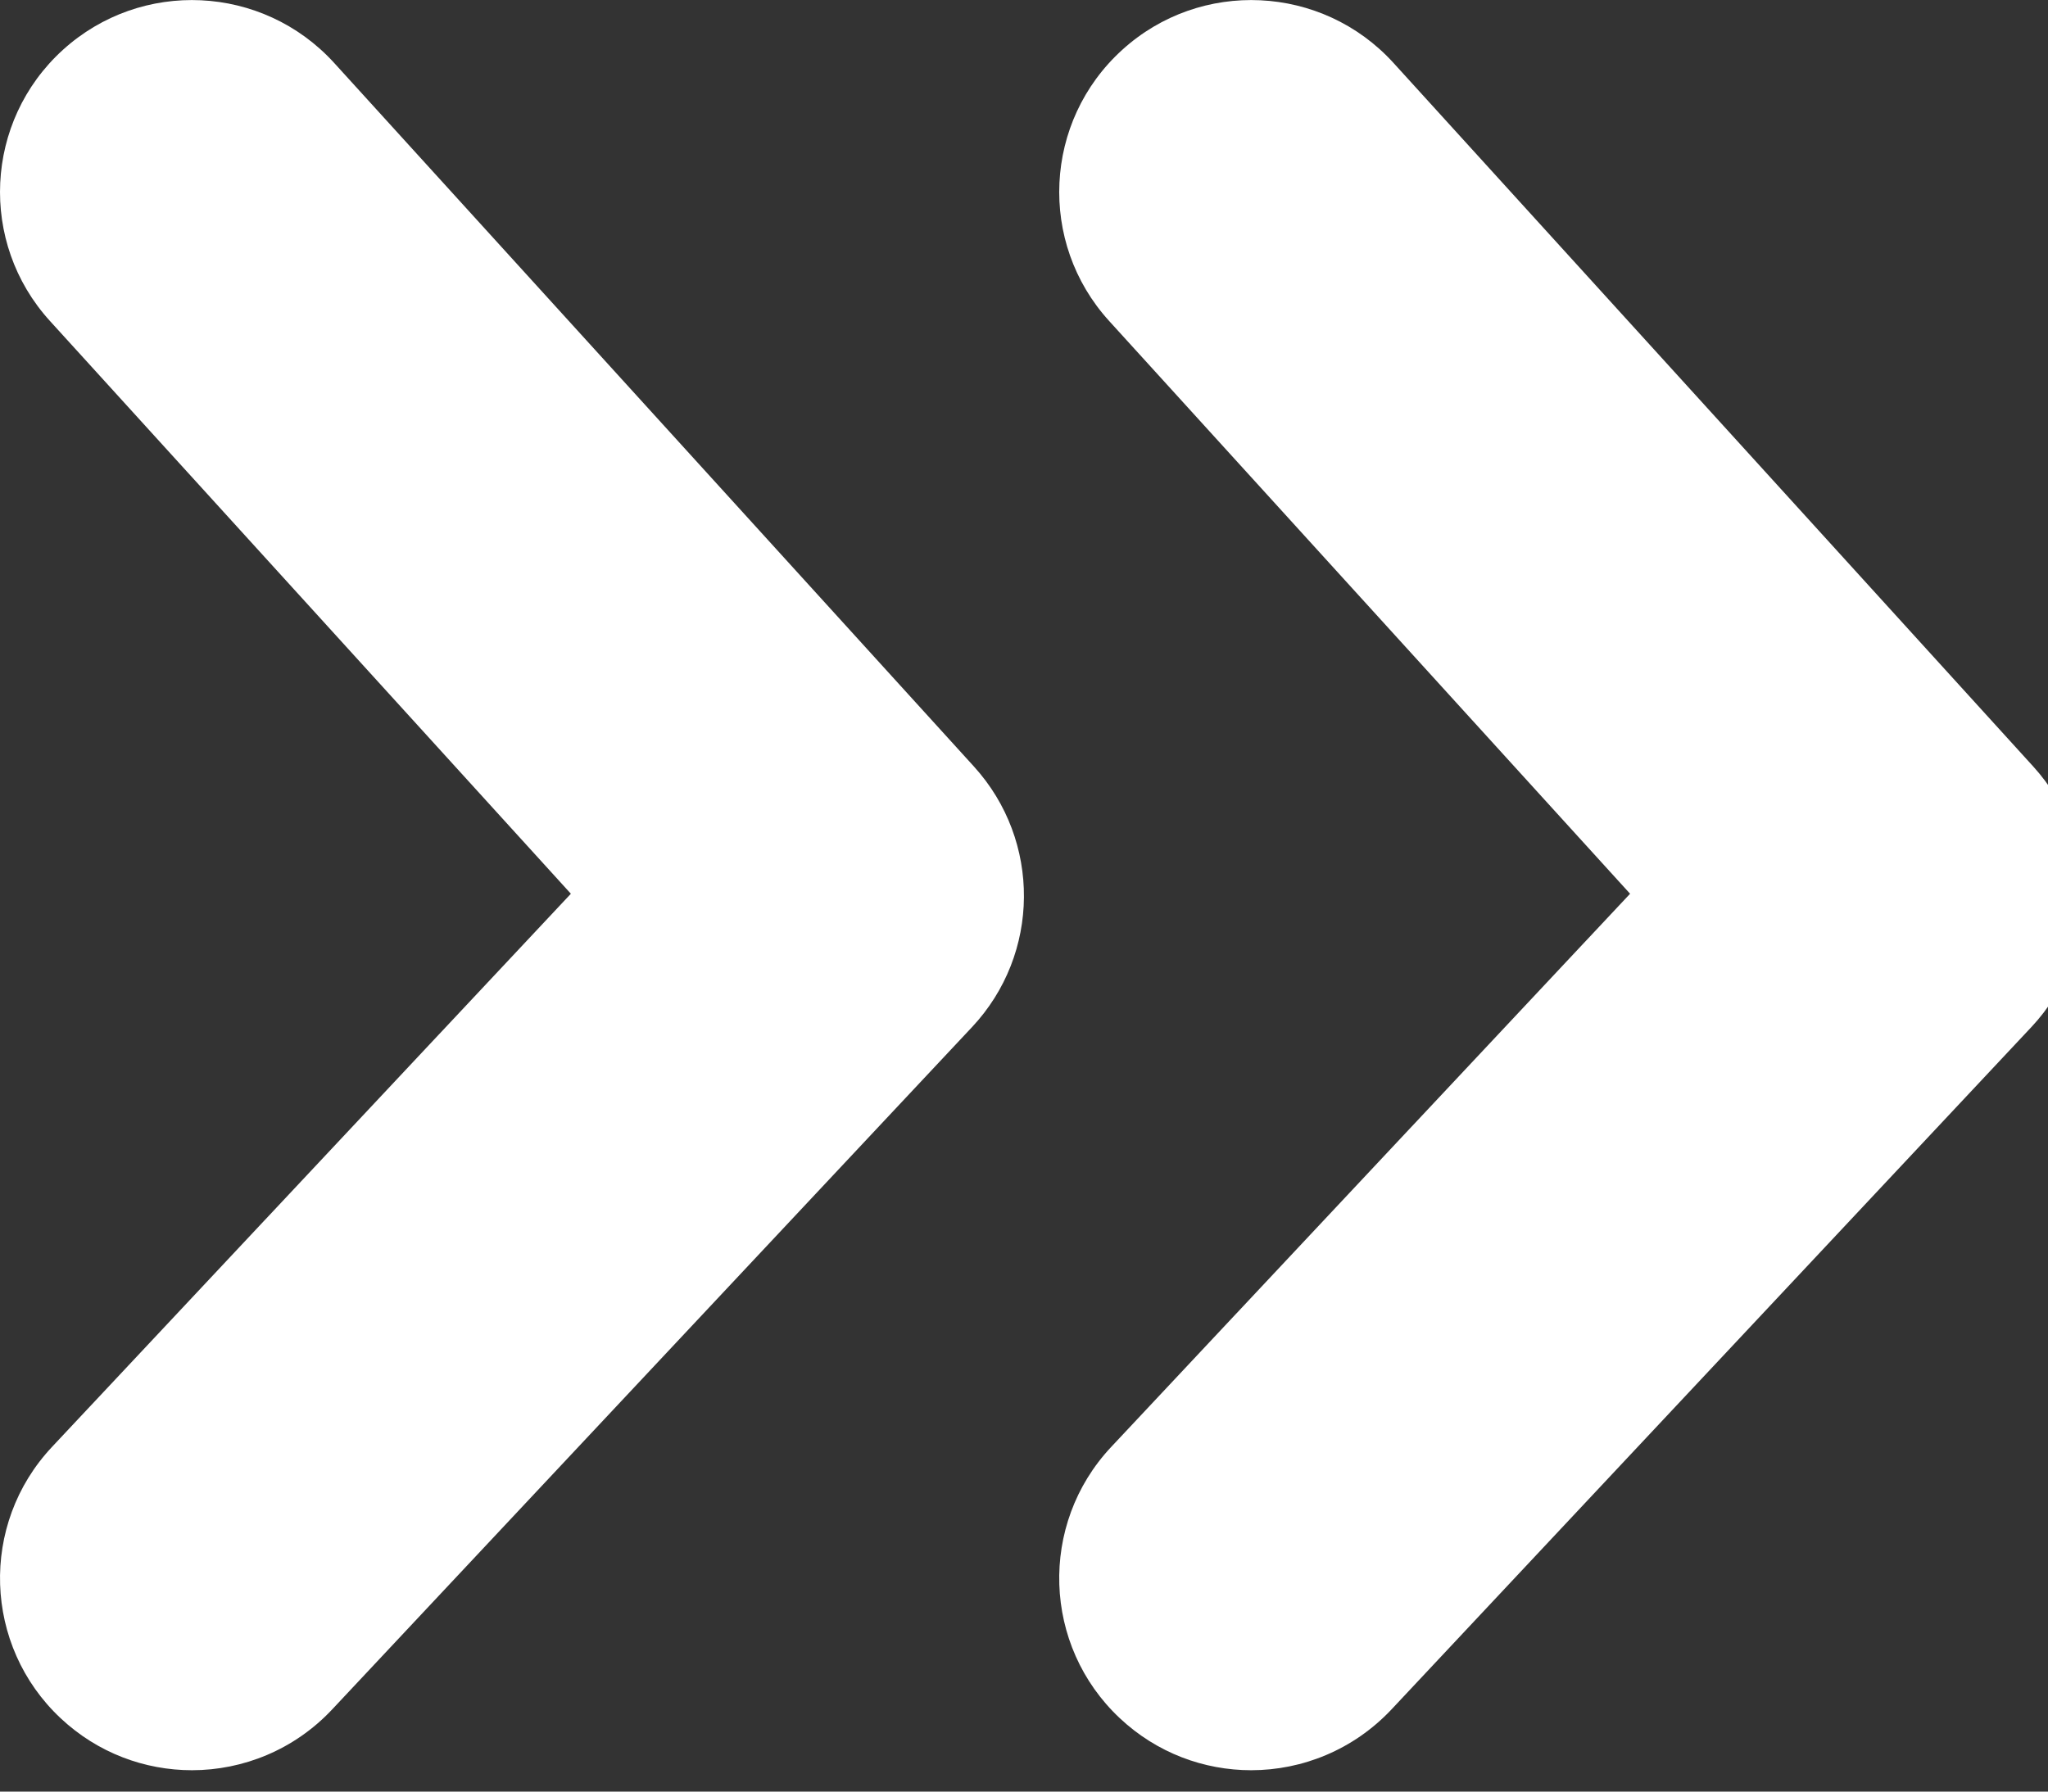
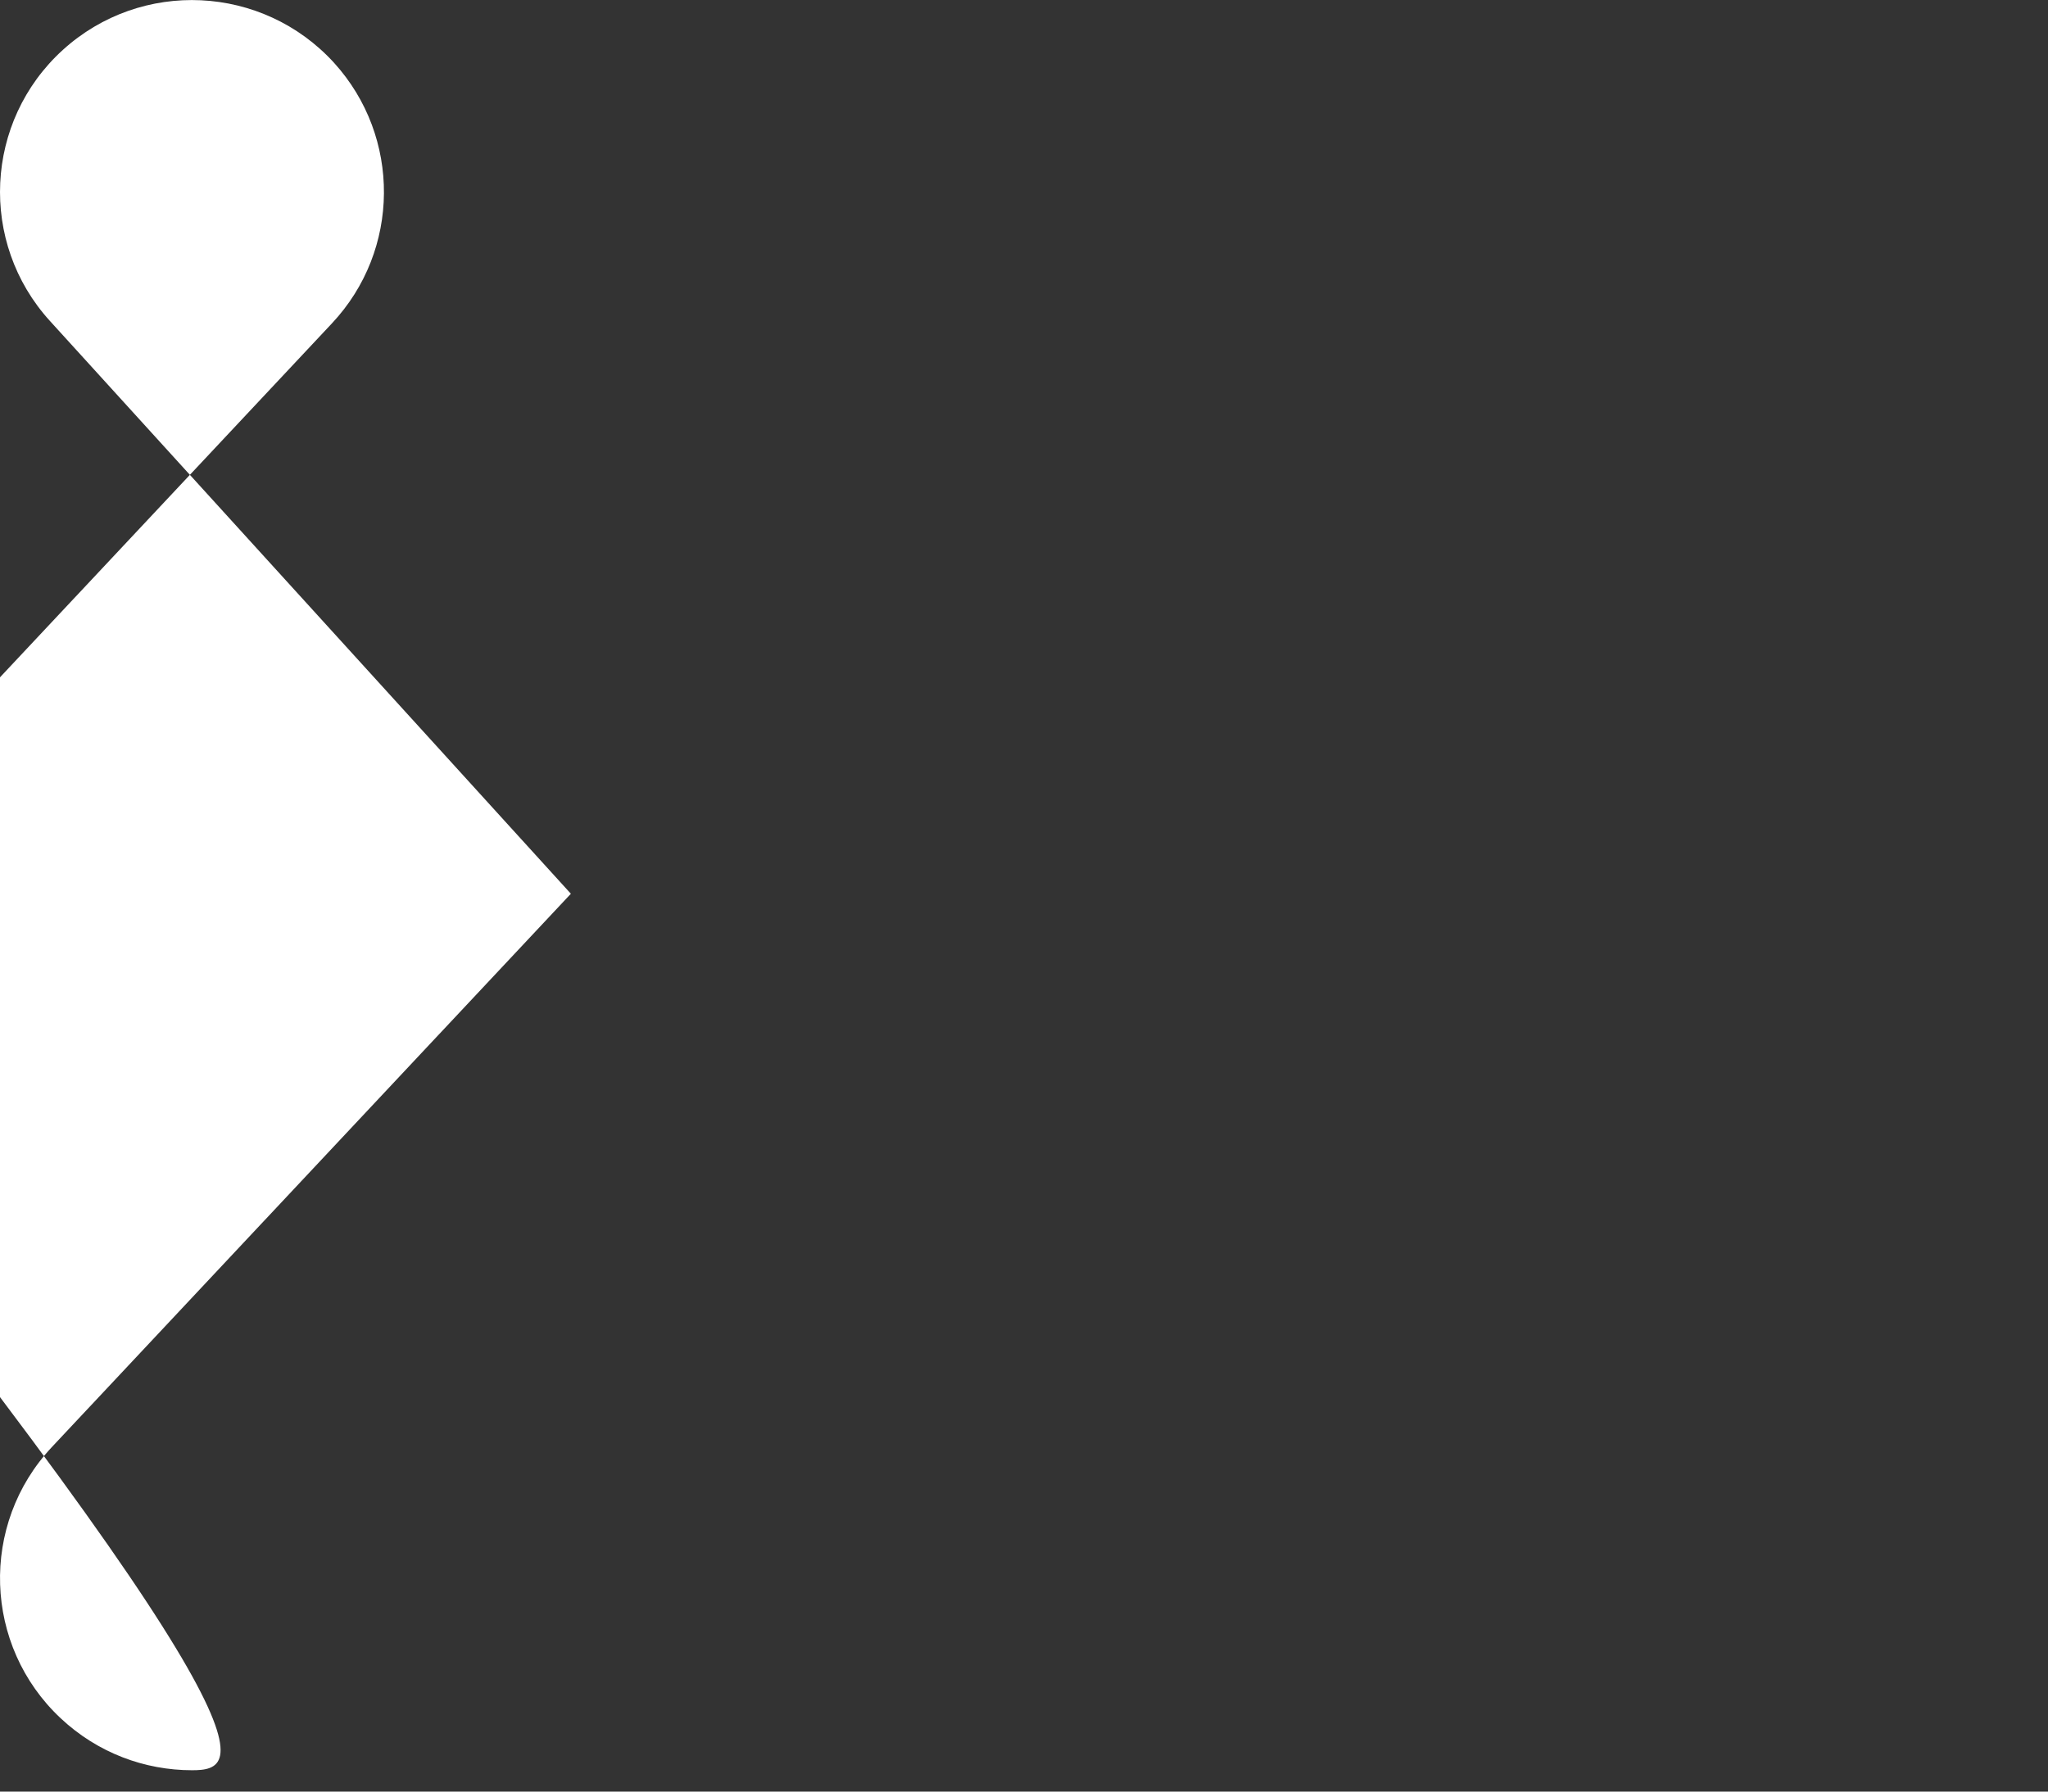
<svg xmlns="http://www.w3.org/2000/svg" version="1.1" x="0px" y="0px" width="16px" height="14px" viewBox="0 0 16 14" enable-background="new 0 0 16 14" xml:space="preserve">
  <rect x="0" y="0" width="16" height="14" fill="#333333" stroke="none" />
  <defs>
</defs>
-   <path fill="#FFFFFF" d="M9.775,13.833c-0.368,0-0.736-0.134-1.026-0.406c-0.604-0.566-0.635-1.516-0.068-2.12l4.054-4.323  L8.665,2.508C8.108,1.896,8.153,0.947,8.767,0.39c0.611-0.556,1.561-0.512,2.119,0.101l5,5.5c0.525,0.579,0.519,1.464-0.016,2.035  l-5,5.333C10.574,13.673,10.175,13.833,9.775,13.833z" />
-   <path fill="#FFFFFF" d="M1.5,13.833c-0.368,0-0.736-0.134-1.026-0.406c-0.604-0.566-0.635-1.516-0.068-2.12l4.054-4.323L0.39,2.508  C-0.167,1.896-0.122,0.947,0.491,0.39c0.612-0.556,1.56-0.512,2.119,0.101l5,5.5c0.525,0.579,0.519,1.464-0.016,2.035l-5,5.333  C2.299,13.673,1.899,13.833,1.5,13.833z" />
+   <path fill="#FFFFFF" d="M1.5,13.833c-0.368,0-0.736-0.134-1.026-0.406c-0.604-0.566-0.635-1.516-0.068-2.12l4.054-4.323L0.39,2.508  C-0.167,1.896-0.122,0.947,0.491,0.39c0.612-0.556,1.56-0.512,2.119,0.101c0.525,0.579,0.519,1.464-0.016,2.035l-5,5.333  C2.299,13.673,1.899,13.833,1.5,13.833z" />
</svg>